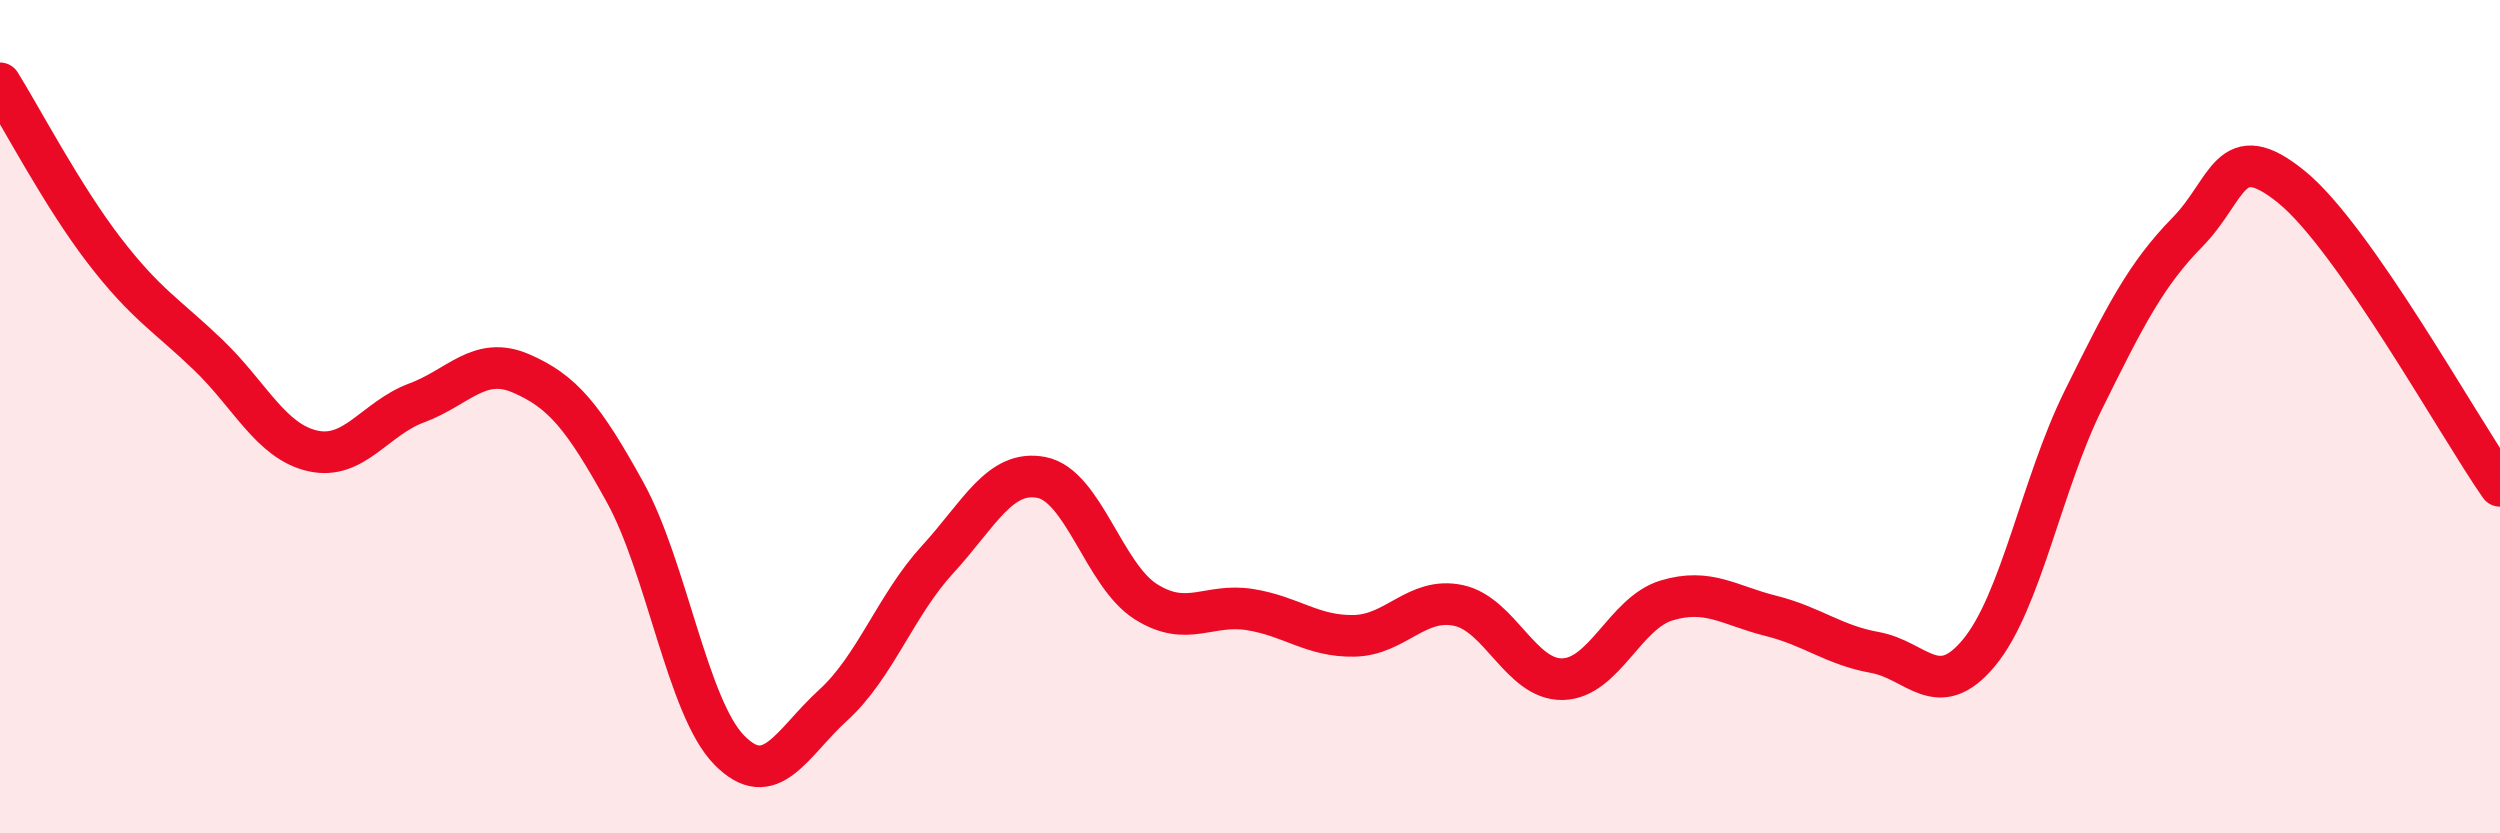
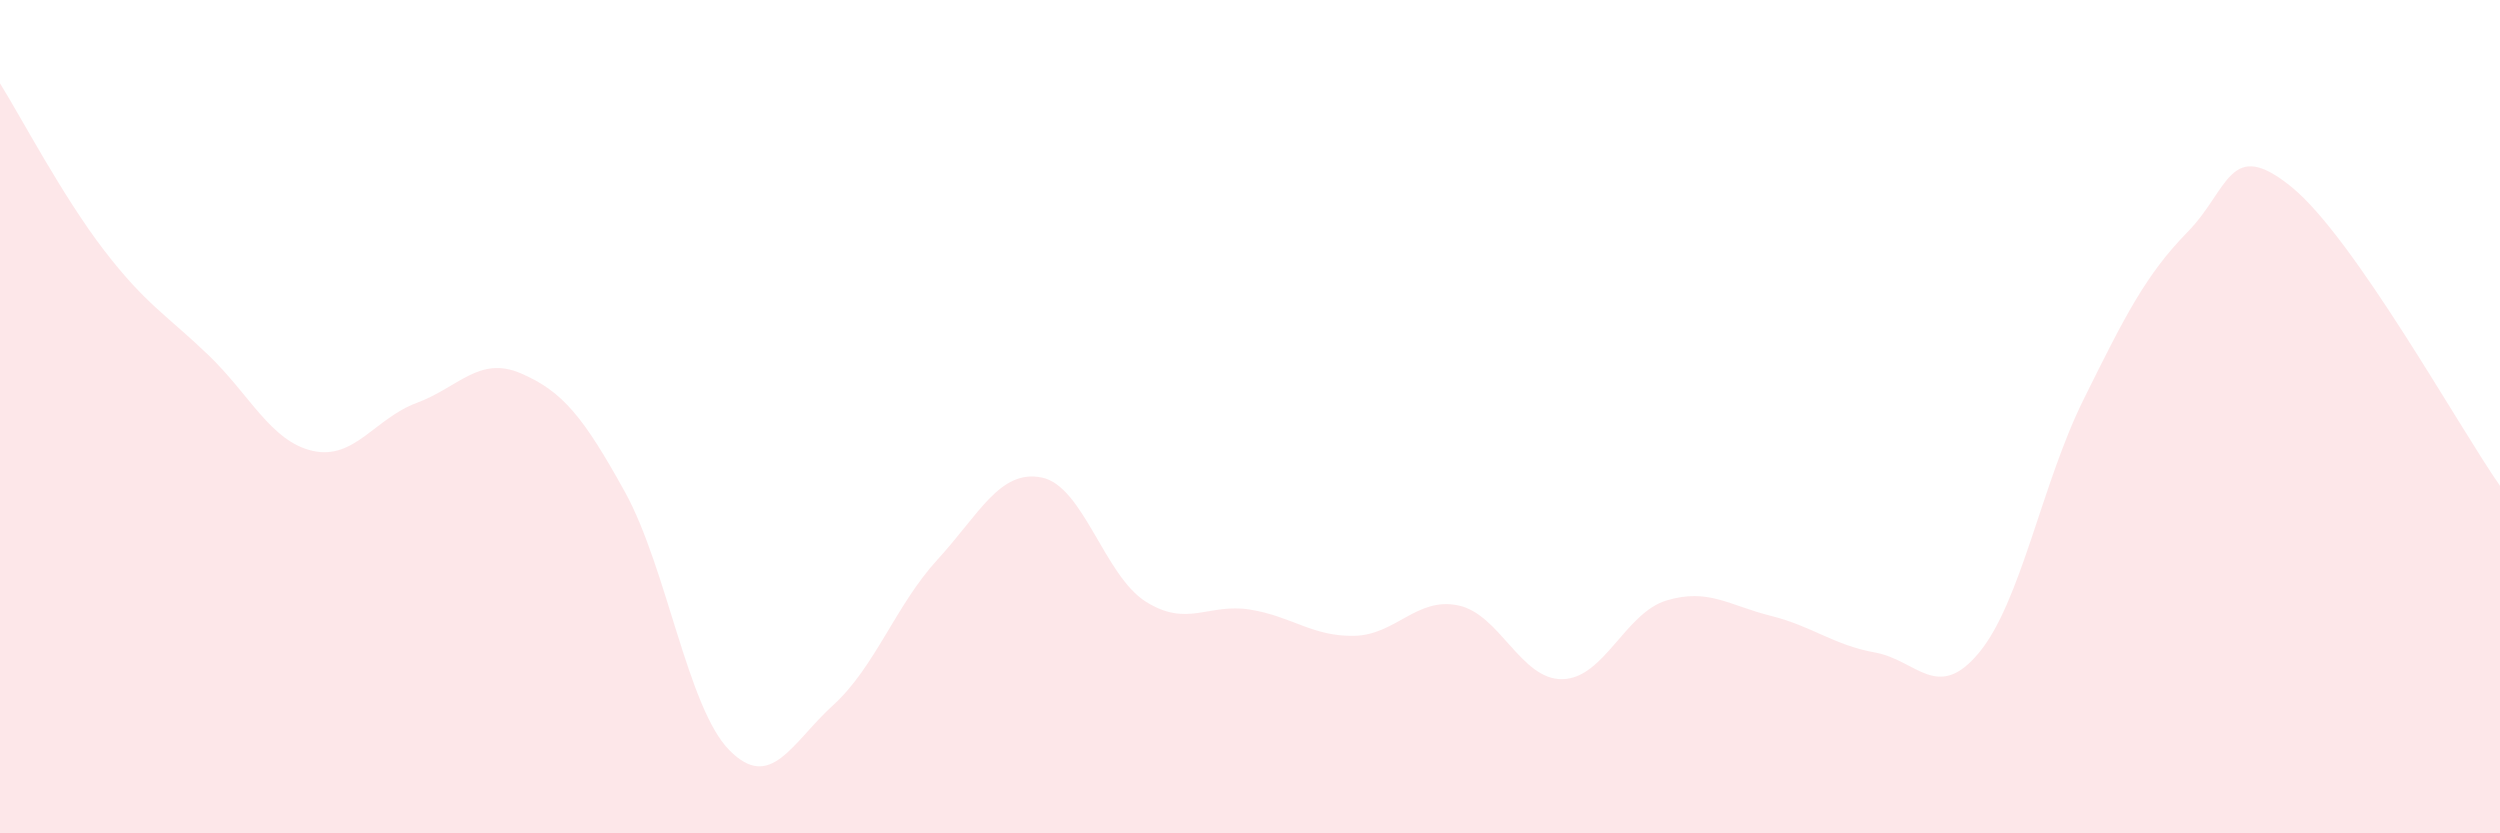
<svg xmlns="http://www.w3.org/2000/svg" width="60" height="20" viewBox="0 0 60 20">
  <path d="M 0,2 C 0.5,2.8 1.5,4.71 2.5,6.01 C 3.5,7.31 4,7.56 5,8.52 C 6,9.48 6.5,10.59 7.5,10.82 C 8.5,11.05 9,10.04 10,9.67 C 11,9.3 11.5,8.53 12.5,8.96 C 13.5,9.39 14,10 15,11.81 C 16,13.62 16.5,16.98 17.5,18 C 18.5,19.02 19,17.83 20,16.92 C 21,16.01 21.5,14.52 22.5,13.43 C 23.5,12.34 24,11.26 25,11.46 C 26,11.66 26.5,13.81 27.5,14.44 C 28.5,15.07 29,14.47 30,14.63 C 31,14.79 31.5,15.28 32.5,15.26 C 33.5,15.24 34,14.32 35,14.53 C 36,14.74 36.5,16.32 37.5,16.3 C 38.5,16.28 39,14.71 40,14.41 C 41,14.11 41.5,14.53 42.5,14.78 C 43.5,15.03 44,15.48 45,15.66 C 46,15.84 46.5,16.87 47.5,15.66 C 48.5,14.45 49,11.62 50,9.6 C 51,7.58 51.5,6.59 52.5,5.57 C 53.5,4.55 53.5,3.27 55,4.49 C 56.5,5.71 59,10.23 60,11.66L60 20L0 20Z" fill="#EB0A25" opacity="0.1" stroke-linecap="round" stroke-linejoin="round" />
-   <path d="M 0,2 C 0.5,2.8 1.5,4.71 2.5,6.01 C 3.5,7.31 4,7.56 5,8.52 C 6,9.48 6.5,10.59 7.5,10.82 C 8.5,11.05 9,10.04 10,9.67 C 11,9.3 11.5,8.53 12.5,8.96 C 13.5,9.39 14,10 15,11.81 C 16,13.62 16.5,16.98 17.5,18 C 18.5,19.02 19,17.83 20,16.92 C 21,16.01 21.5,14.52 22.5,13.43 C 23.5,12.34 24,11.26 25,11.46 C 26,11.66 26.5,13.81 27.5,14.44 C 28.5,15.07 29,14.47 30,14.63 C 31,14.79 31.5,15.28 32.5,15.26 C 33.5,15.24 34,14.32 35,14.53 C 36,14.74 36.5,16.32 37.5,16.3 C 38.5,16.28 39,14.71 40,14.41 C 41,14.11 41.5,14.53 42.5,14.78 C 43.5,15.03 44,15.48 45,15.66 C 46,15.84 46.5,16.87 47.5,15.66 C 48.5,14.45 49,11.62 50,9.6 C 51,7.58 51.5,6.59 52.5,5.57 C 53.5,4.55 53.5,3.27 55,4.49 C 56.5,5.71 59,10.23 60,11.66" stroke="#EB0A25" stroke-width="1" fill="none" stroke-linecap="round" stroke-linejoin="round" />
</svg>